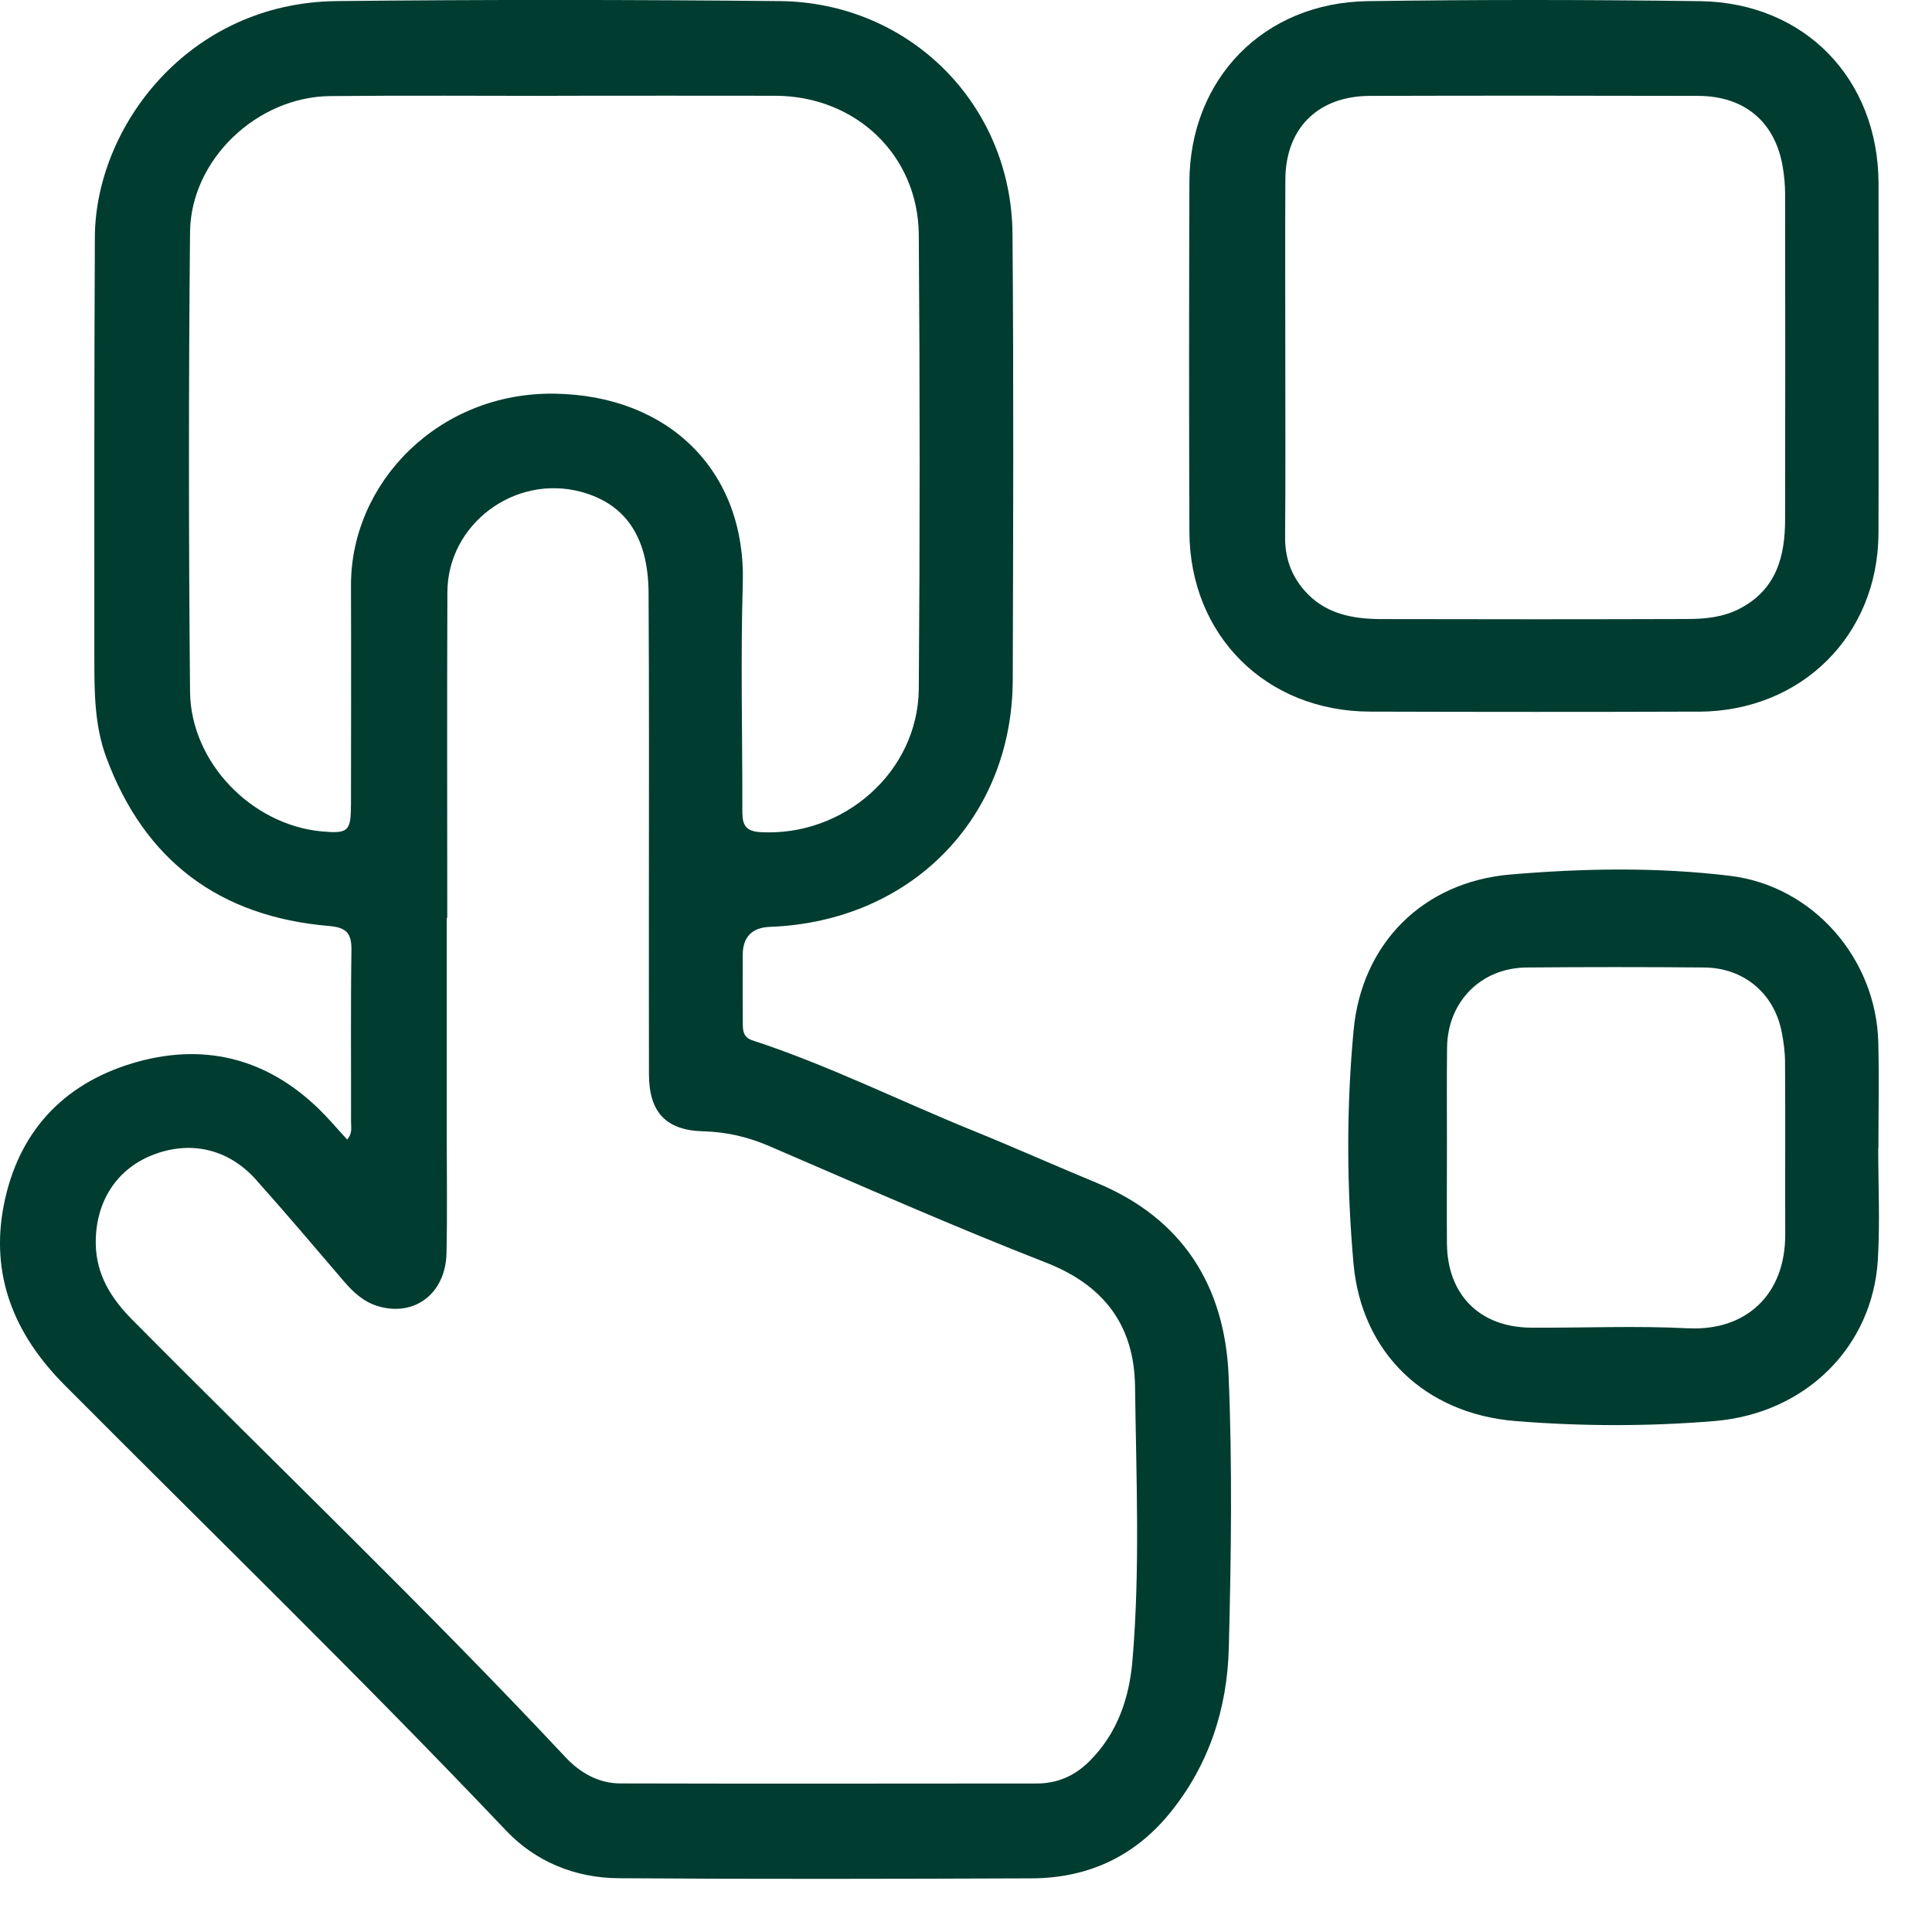
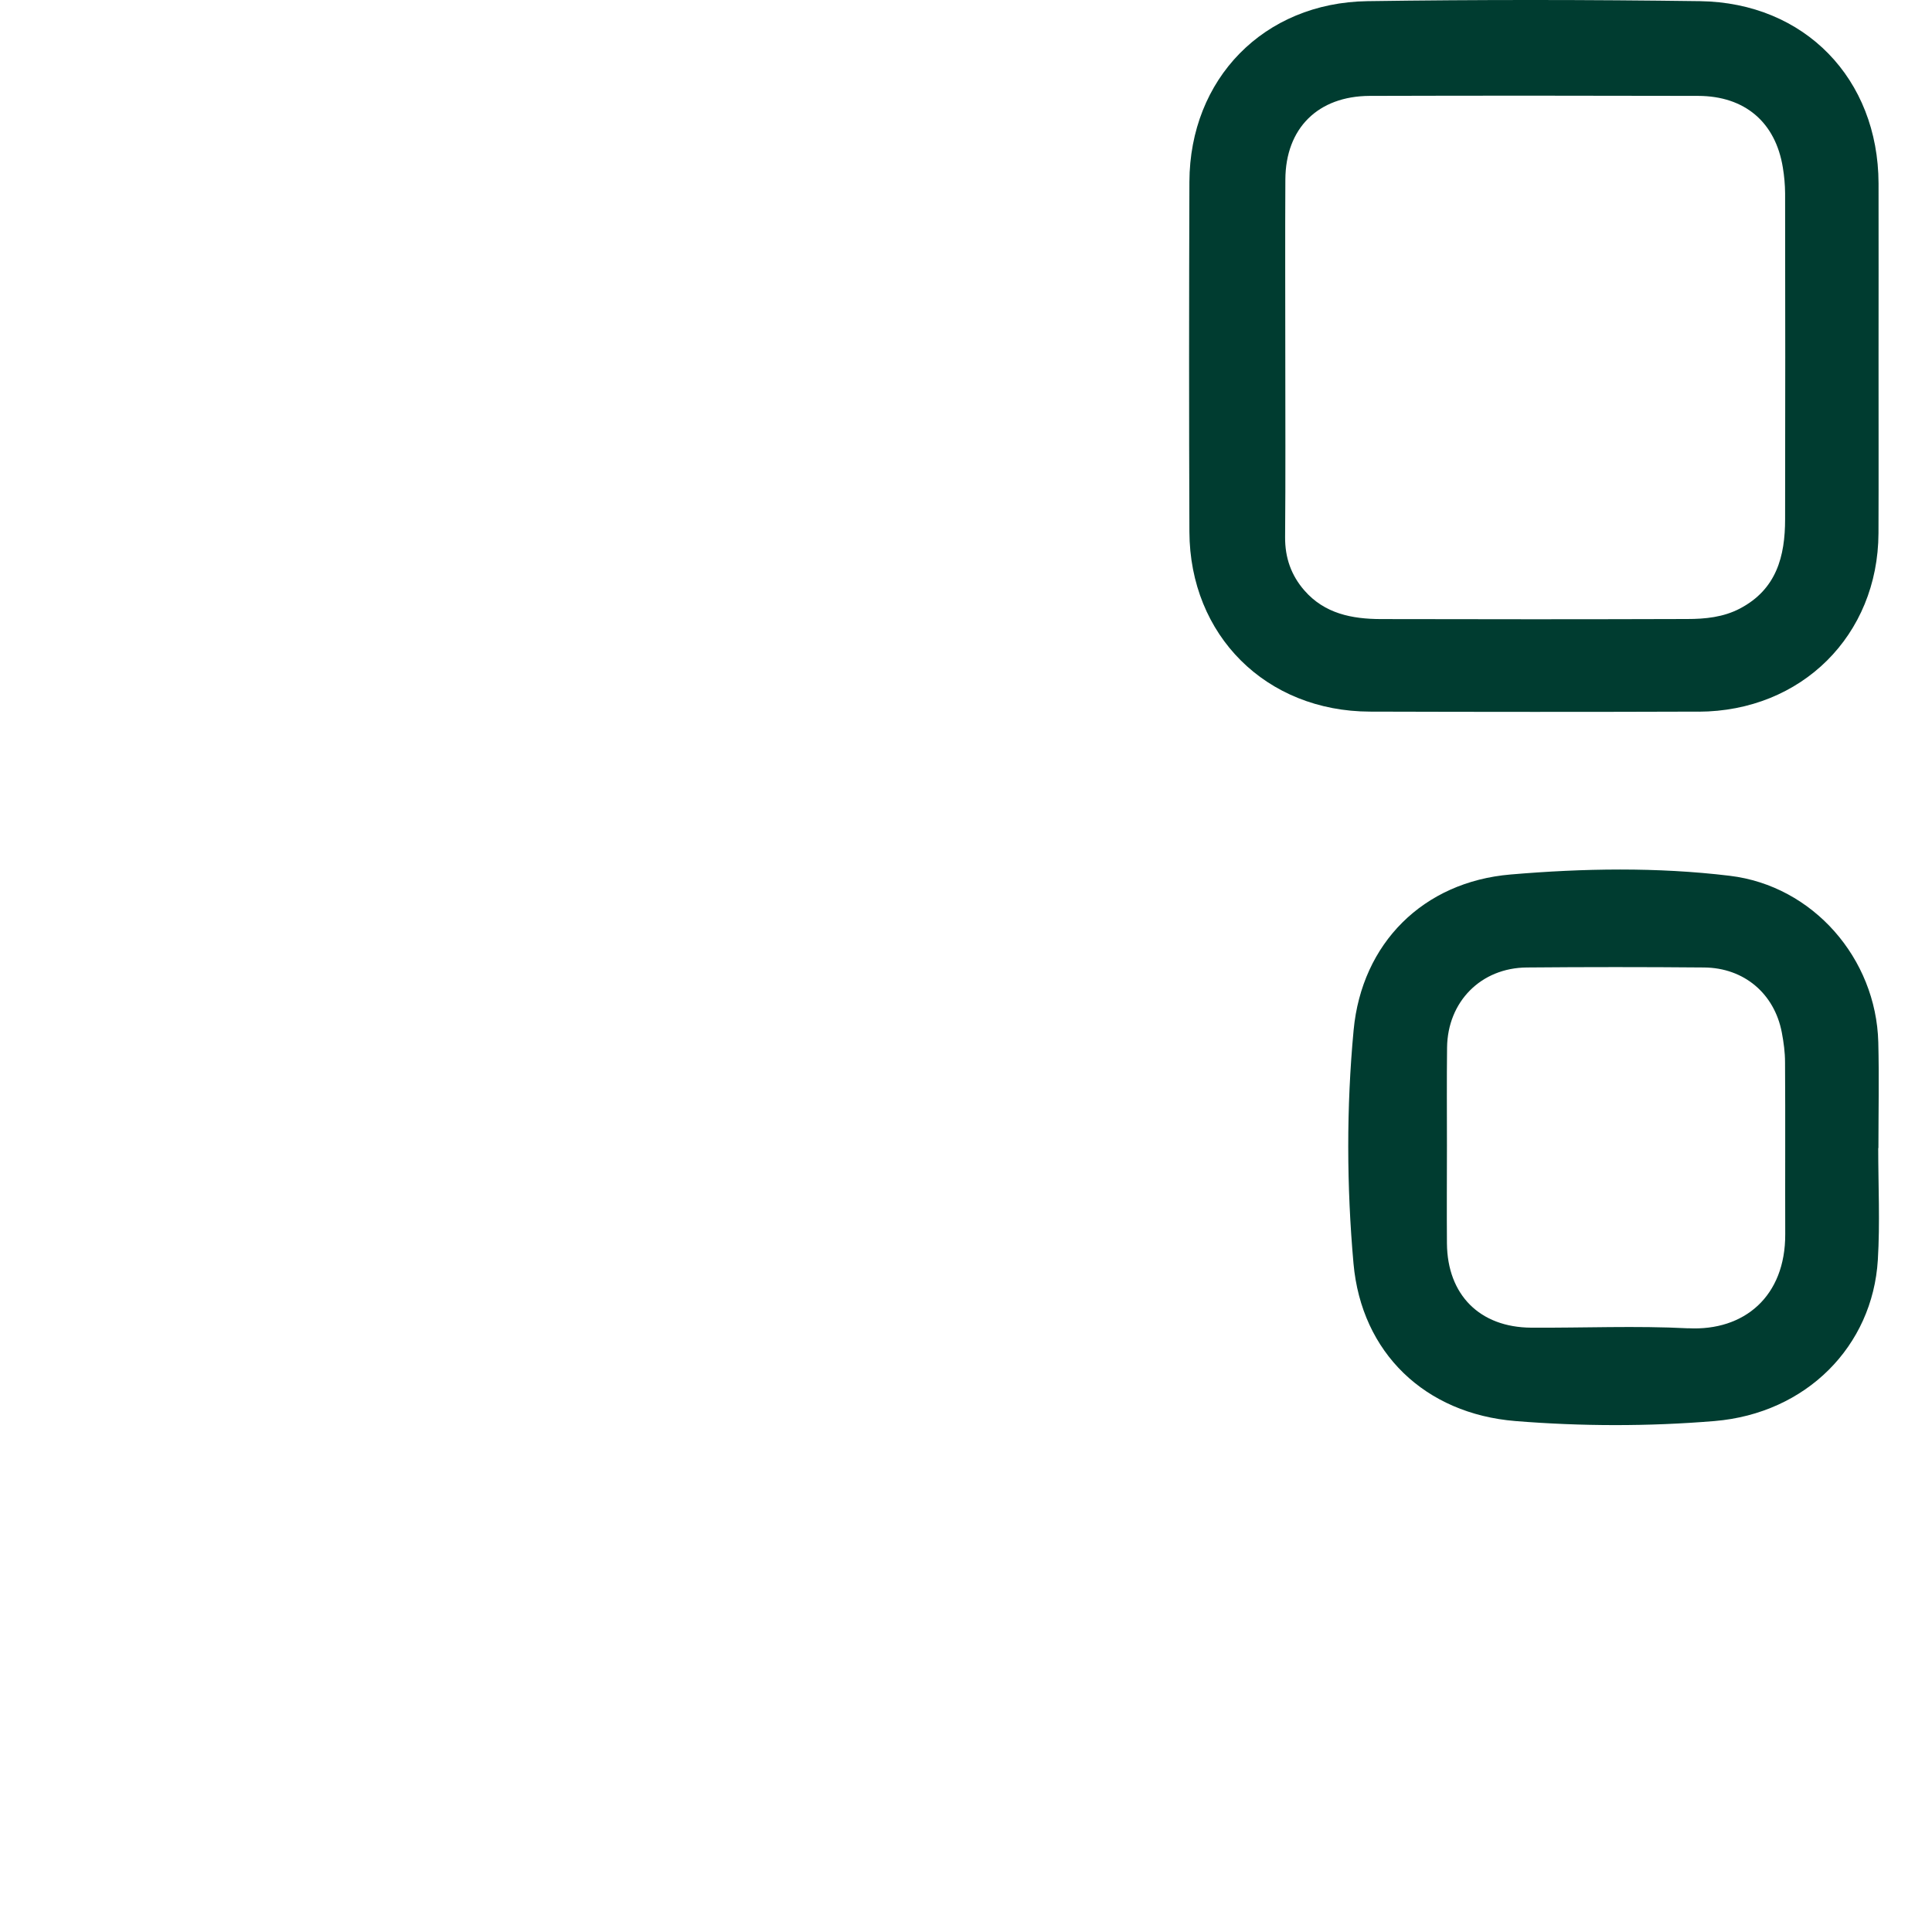
<svg xmlns="http://www.w3.org/2000/svg" width="30" height="30" viewBox="0 0 30 30" fill="none">
  <g clip-path="url(#clip0_0_536)">
-     <path d="M17.024 18.365C16.379 18.098 15.742 17.814 15.095 17.551C13.957 17.089 12.855 16.538 11.685 16.155C11.537 16.107 11.535 16.001 11.534 15.886C11.532 15.534 11.532 15.182 11.533 14.831C11.533 14.549 11.676 14.402 11.96 14.392C14.142 14.31 15.72 12.71 15.726 10.555C15.733 8.247 15.741 5.94 15.722 3.633C15.706 1.622 14.125 0.037 12.107 0.017C9.812 -0.005 7.517 -0.008 5.222 0.017C2.928 0.044 1.482 1.965 1.473 3.681C1.462 5.864 1.465 8.046 1.465 10.229C1.465 10.744 1.467 11.267 1.651 11.763C2.245 13.364 3.406 14.235 5.112 14.379C5.388 14.402 5.461 14.5 5.457 14.758C5.444 15.648 5.453 16.538 5.451 17.428C5.451 17.508 5.475 17.593 5.392 17.696C5.236 17.527 5.103 17.368 4.955 17.224C4.127 16.417 3.136 16.182 2.044 16.514C0.96 16.845 0.28 17.596 0.06 18.707C-0.156 19.803 0.222 20.72 0.996 21.5C3.289 23.805 5.623 26.07 7.862 28.429C8.318 28.909 8.932 29.16 9.603 29.165C11.741 29.18 13.88 29.175 16.018 29.167C16.879 29.164 17.6 28.839 18.152 28.17C18.771 27.417 19.058 26.533 19.081 25.585C19.117 24.178 19.137 22.768 19.078 21.364C19.019 19.975 18.37 18.921 17.024 18.365ZM5.449 12.506C5.449 12.91 5.403 12.947 4.994 12.91C3.91 12.809 2.962 11.84 2.951 10.741C2.929 8.362 2.928 5.983 2.951 3.605C2.962 2.478 3.991 1.503 5.127 1.492C6.305 1.48 7.484 1.489 8.663 1.489V1.487C9.789 1.487 10.915 1.484 12.041 1.487C13.29 1.492 14.258 2.41 14.267 3.649C14.284 5.997 14.285 8.345 14.267 10.693C14.257 11.985 13.099 12.999 11.799 12.921C11.537 12.905 11.527 12.759 11.527 12.569C11.529 11.401 11.499 10.231 11.534 9.064C11.586 7.315 10.387 6.141 8.616 6.113C6.811 6.085 5.445 7.496 5.45 9.093C5.454 10.23 5.451 11.368 5.45 12.506L5.449 12.506ZM17.585 25.781C17.536 26.366 17.352 26.915 16.916 27.349C16.692 27.572 16.424 27.693 16.105 27.694C13.947 27.695 11.788 27.699 9.63 27.693C9.292 27.692 9.005 27.526 8.78 27.285C6.601 24.958 4.294 22.754 2.051 20.49C1.727 20.162 1.496 19.798 1.487 19.319C1.477 18.68 1.795 18.166 2.356 17.94C2.945 17.703 3.542 17.833 3.975 18.318C4.439 18.837 4.887 19.368 5.34 19.896C5.491 20.073 5.659 20.225 5.889 20.288C6.448 20.443 6.918 20.079 6.933 19.464C6.947 18.844 6.937 18.223 6.937 17.603C6.937 16.486 6.937 15.369 6.937 14.252H6.945C6.945 12.566 6.94 10.881 6.947 9.195C6.951 8.137 7.994 7.361 9.022 7.637C9.711 7.822 10.066 8.337 10.071 9.206C10.081 10.819 10.076 12.433 10.076 14.046C10.076 14.925 10.075 15.805 10.077 16.684C10.079 17.27 10.34 17.552 10.922 17.567C11.284 17.576 11.617 17.655 11.949 17.798C13.373 18.411 14.793 19.04 16.238 19.604C17.156 19.961 17.614 20.595 17.625 21.533C17.643 22.949 17.705 24.367 17.585 25.781Z" fill="#003C30" />
    <path d="M26.375 11.051C27.974 11.046 29.162 9.865 29.169 8.28C29.173 7.369 29.169 6.458 29.17 5.548C29.17 4.648 29.172 3.747 29.17 2.848C29.165 1.225 28.025 0.041 26.397 0.018C24.676 -0.005 22.954 -0.007 21.233 0.018C19.622 0.042 18.474 1.226 18.469 2.825C18.463 4.636 18.462 6.447 18.469 8.257C18.475 9.867 19.659 11.046 21.274 11.05C22.975 11.055 24.675 11.056 26.376 11.05L26.375 11.051ZM20.254 9.168C20.049 8.933 19.953 8.659 19.955 8.342C19.963 7.401 19.958 6.46 19.958 5.518C19.958 4.608 19.954 3.698 19.959 2.787C19.963 1.992 20.464 1.492 21.27 1.489C22.969 1.484 24.669 1.485 26.369 1.489C27.094 1.491 27.57 1.898 27.684 2.602C27.706 2.734 27.718 2.869 27.719 3.003C27.722 4.689 27.722 6.375 27.719 8.061C27.719 8.637 27.586 9.151 27.018 9.449C26.761 9.584 26.48 9.612 26.198 9.612C24.613 9.617 23.029 9.617 21.444 9.613C20.994 9.612 20.568 9.529 20.254 9.168Z" fill="#003C30" />
    <path d="M29.164 17.827H29.168C29.168 17.279 29.18 16.73 29.166 16.183C29.132 14.884 28.154 13.754 26.858 13.599C25.73 13.463 24.585 13.483 23.457 13.579C22.1 13.693 21.146 14.646 21.019 15.995C20.906 17.198 20.91 18.417 21.017 19.619C21.141 21.008 22.129 21.952 23.531 22.066C24.557 22.149 25.597 22.151 26.623 22.066C28.048 21.947 29.078 20.904 29.159 19.563C29.194 18.987 29.165 18.406 29.165 17.827L29.164 17.827ZM26.215 20.626C25.404 20.584 24.589 20.621 23.776 20.616C22.977 20.611 22.475 20.106 22.468 19.308C22.464 18.801 22.468 18.295 22.468 17.788C22.468 17.281 22.464 16.774 22.47 16.267C22.478 15.553 22.997 15.028 23.709 15.023C24.627 15.015 25.544 15.015 26.461 15.023C27.081 15.028 27.553 15.428 27.668 16.033C27.697 16.185 27.718 16.341 27.718 16.495C27.724 17.384 27.718 18.274 27.721 19.163C27.725 20.129 27.085 20.67 26.216 20.625L26.215 20.626Z" fill="#003C30" />
  </g>
  <defs>
    <clipPath id="clip0_0_536">
      <rect width="29.175" height="29.175" fill="white" />
    </clipPath>
  </defs>
</svg>